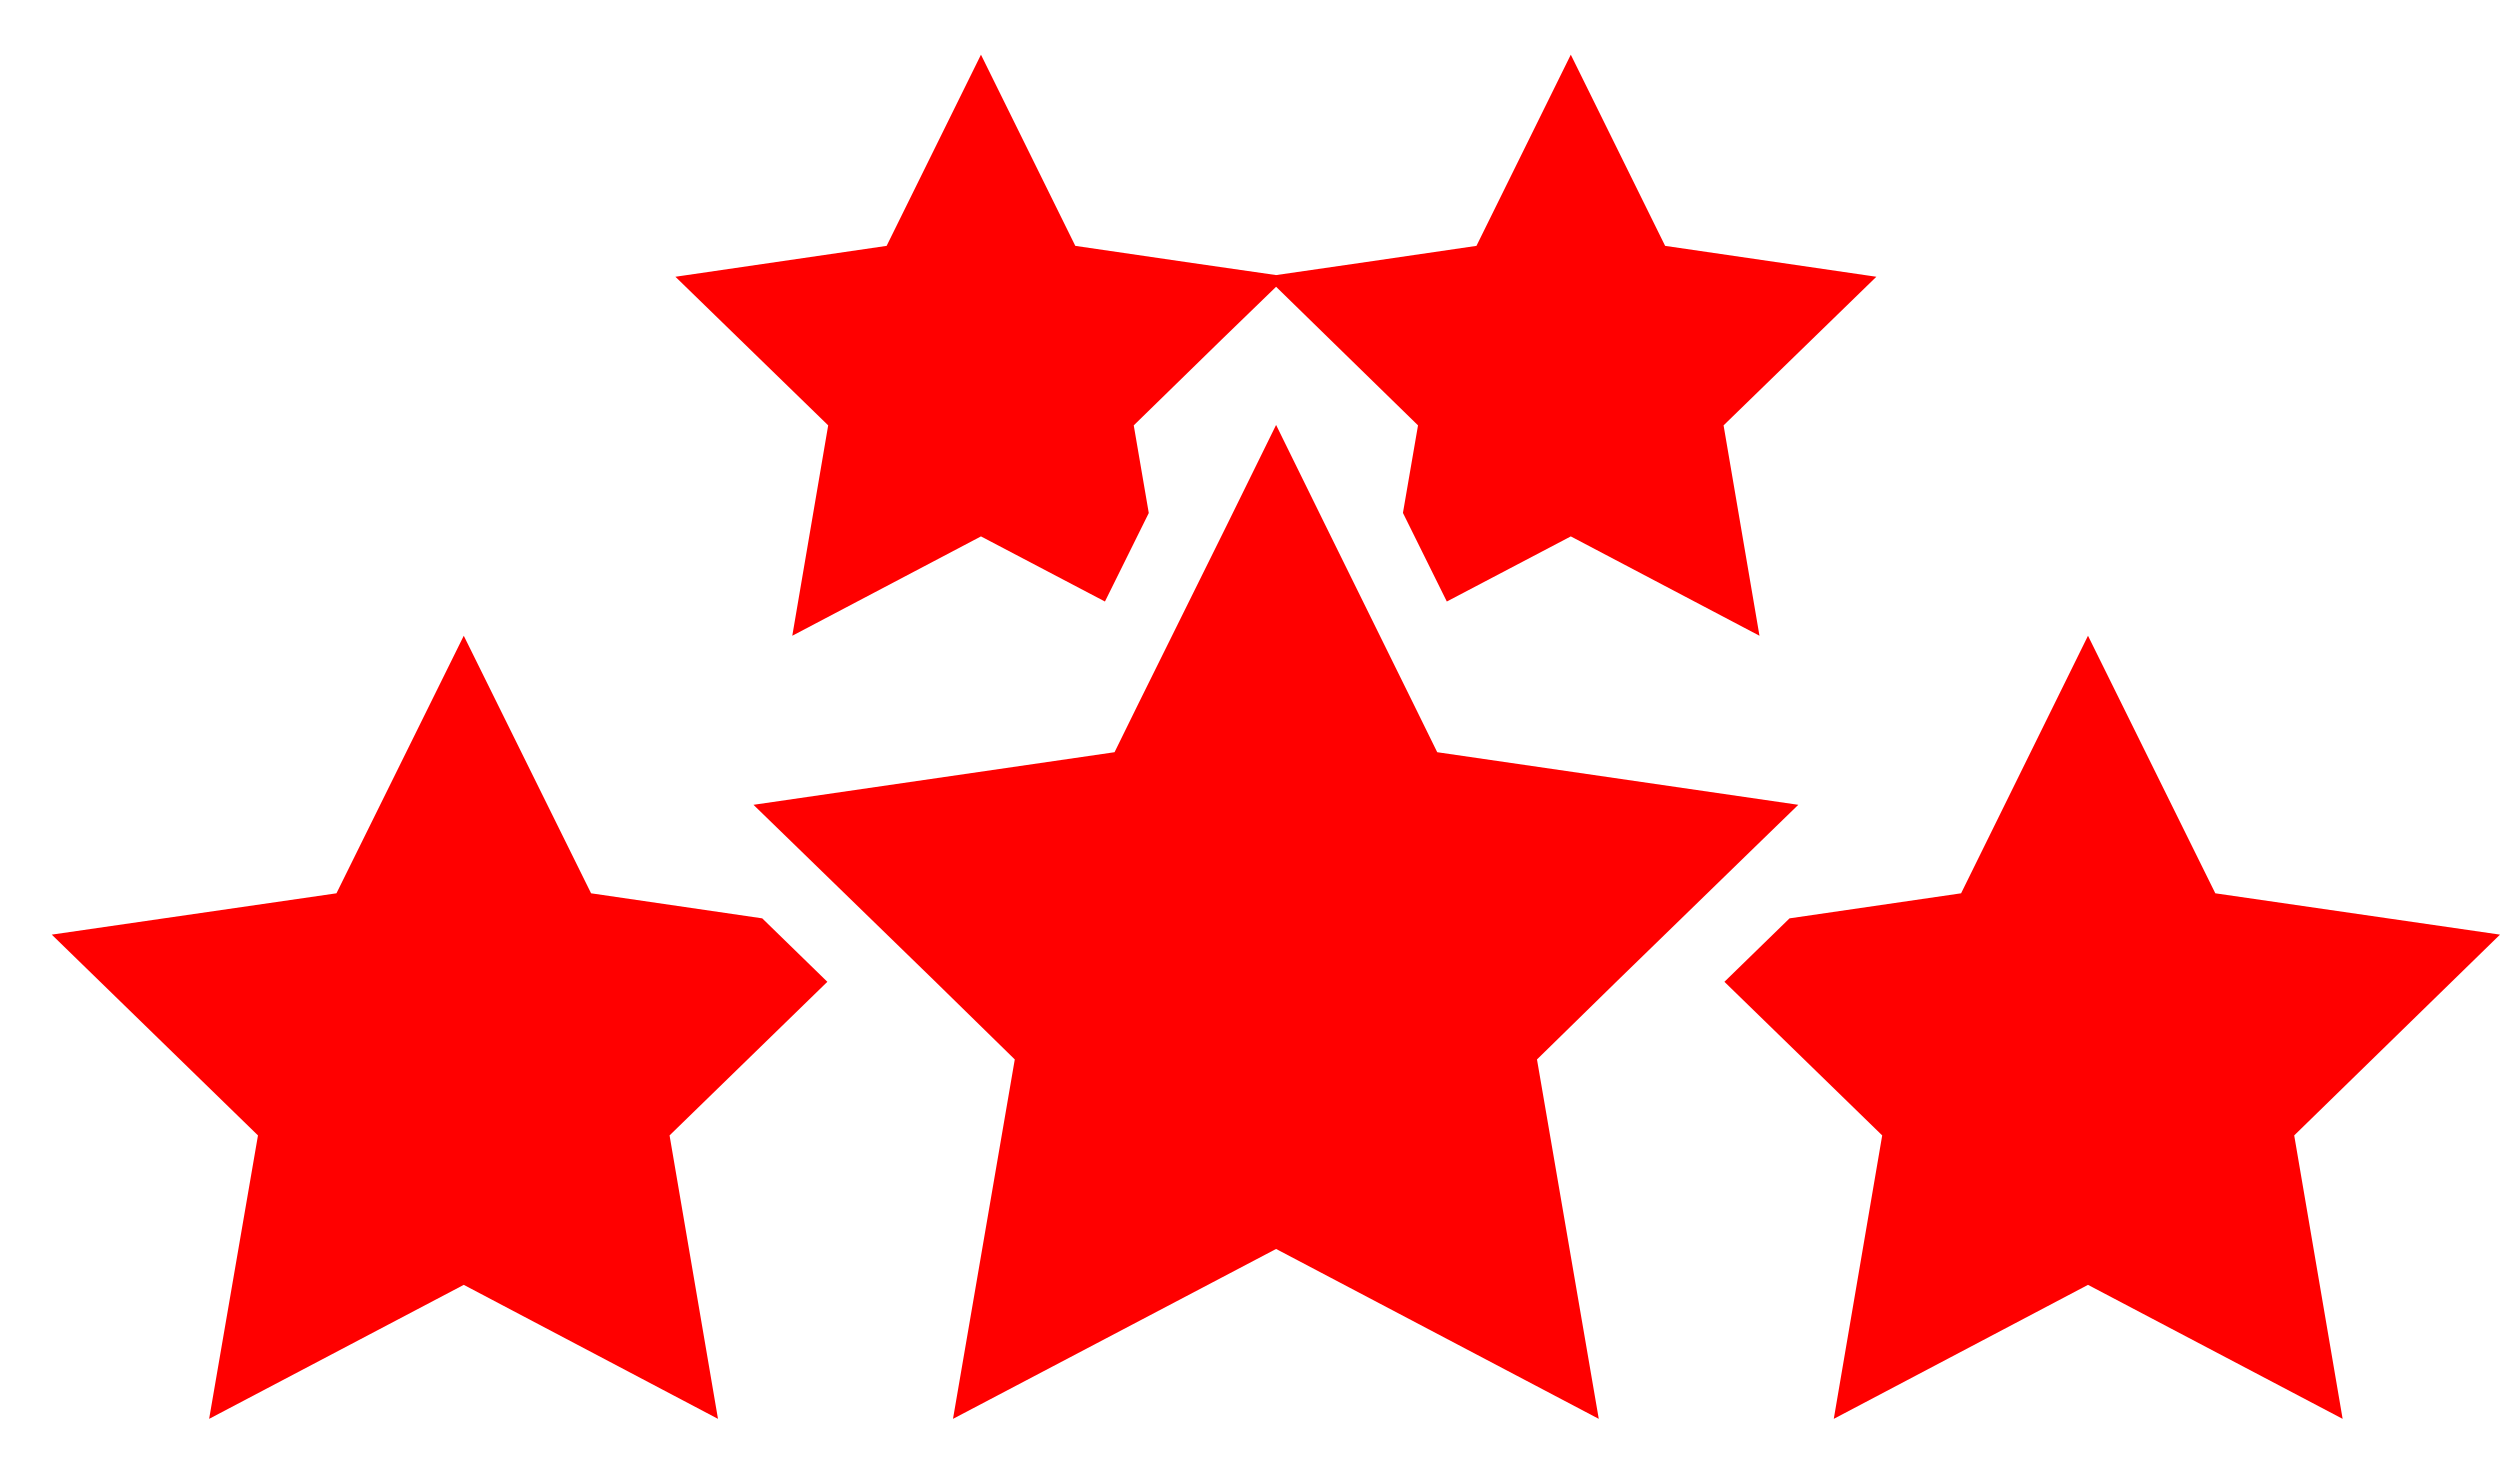
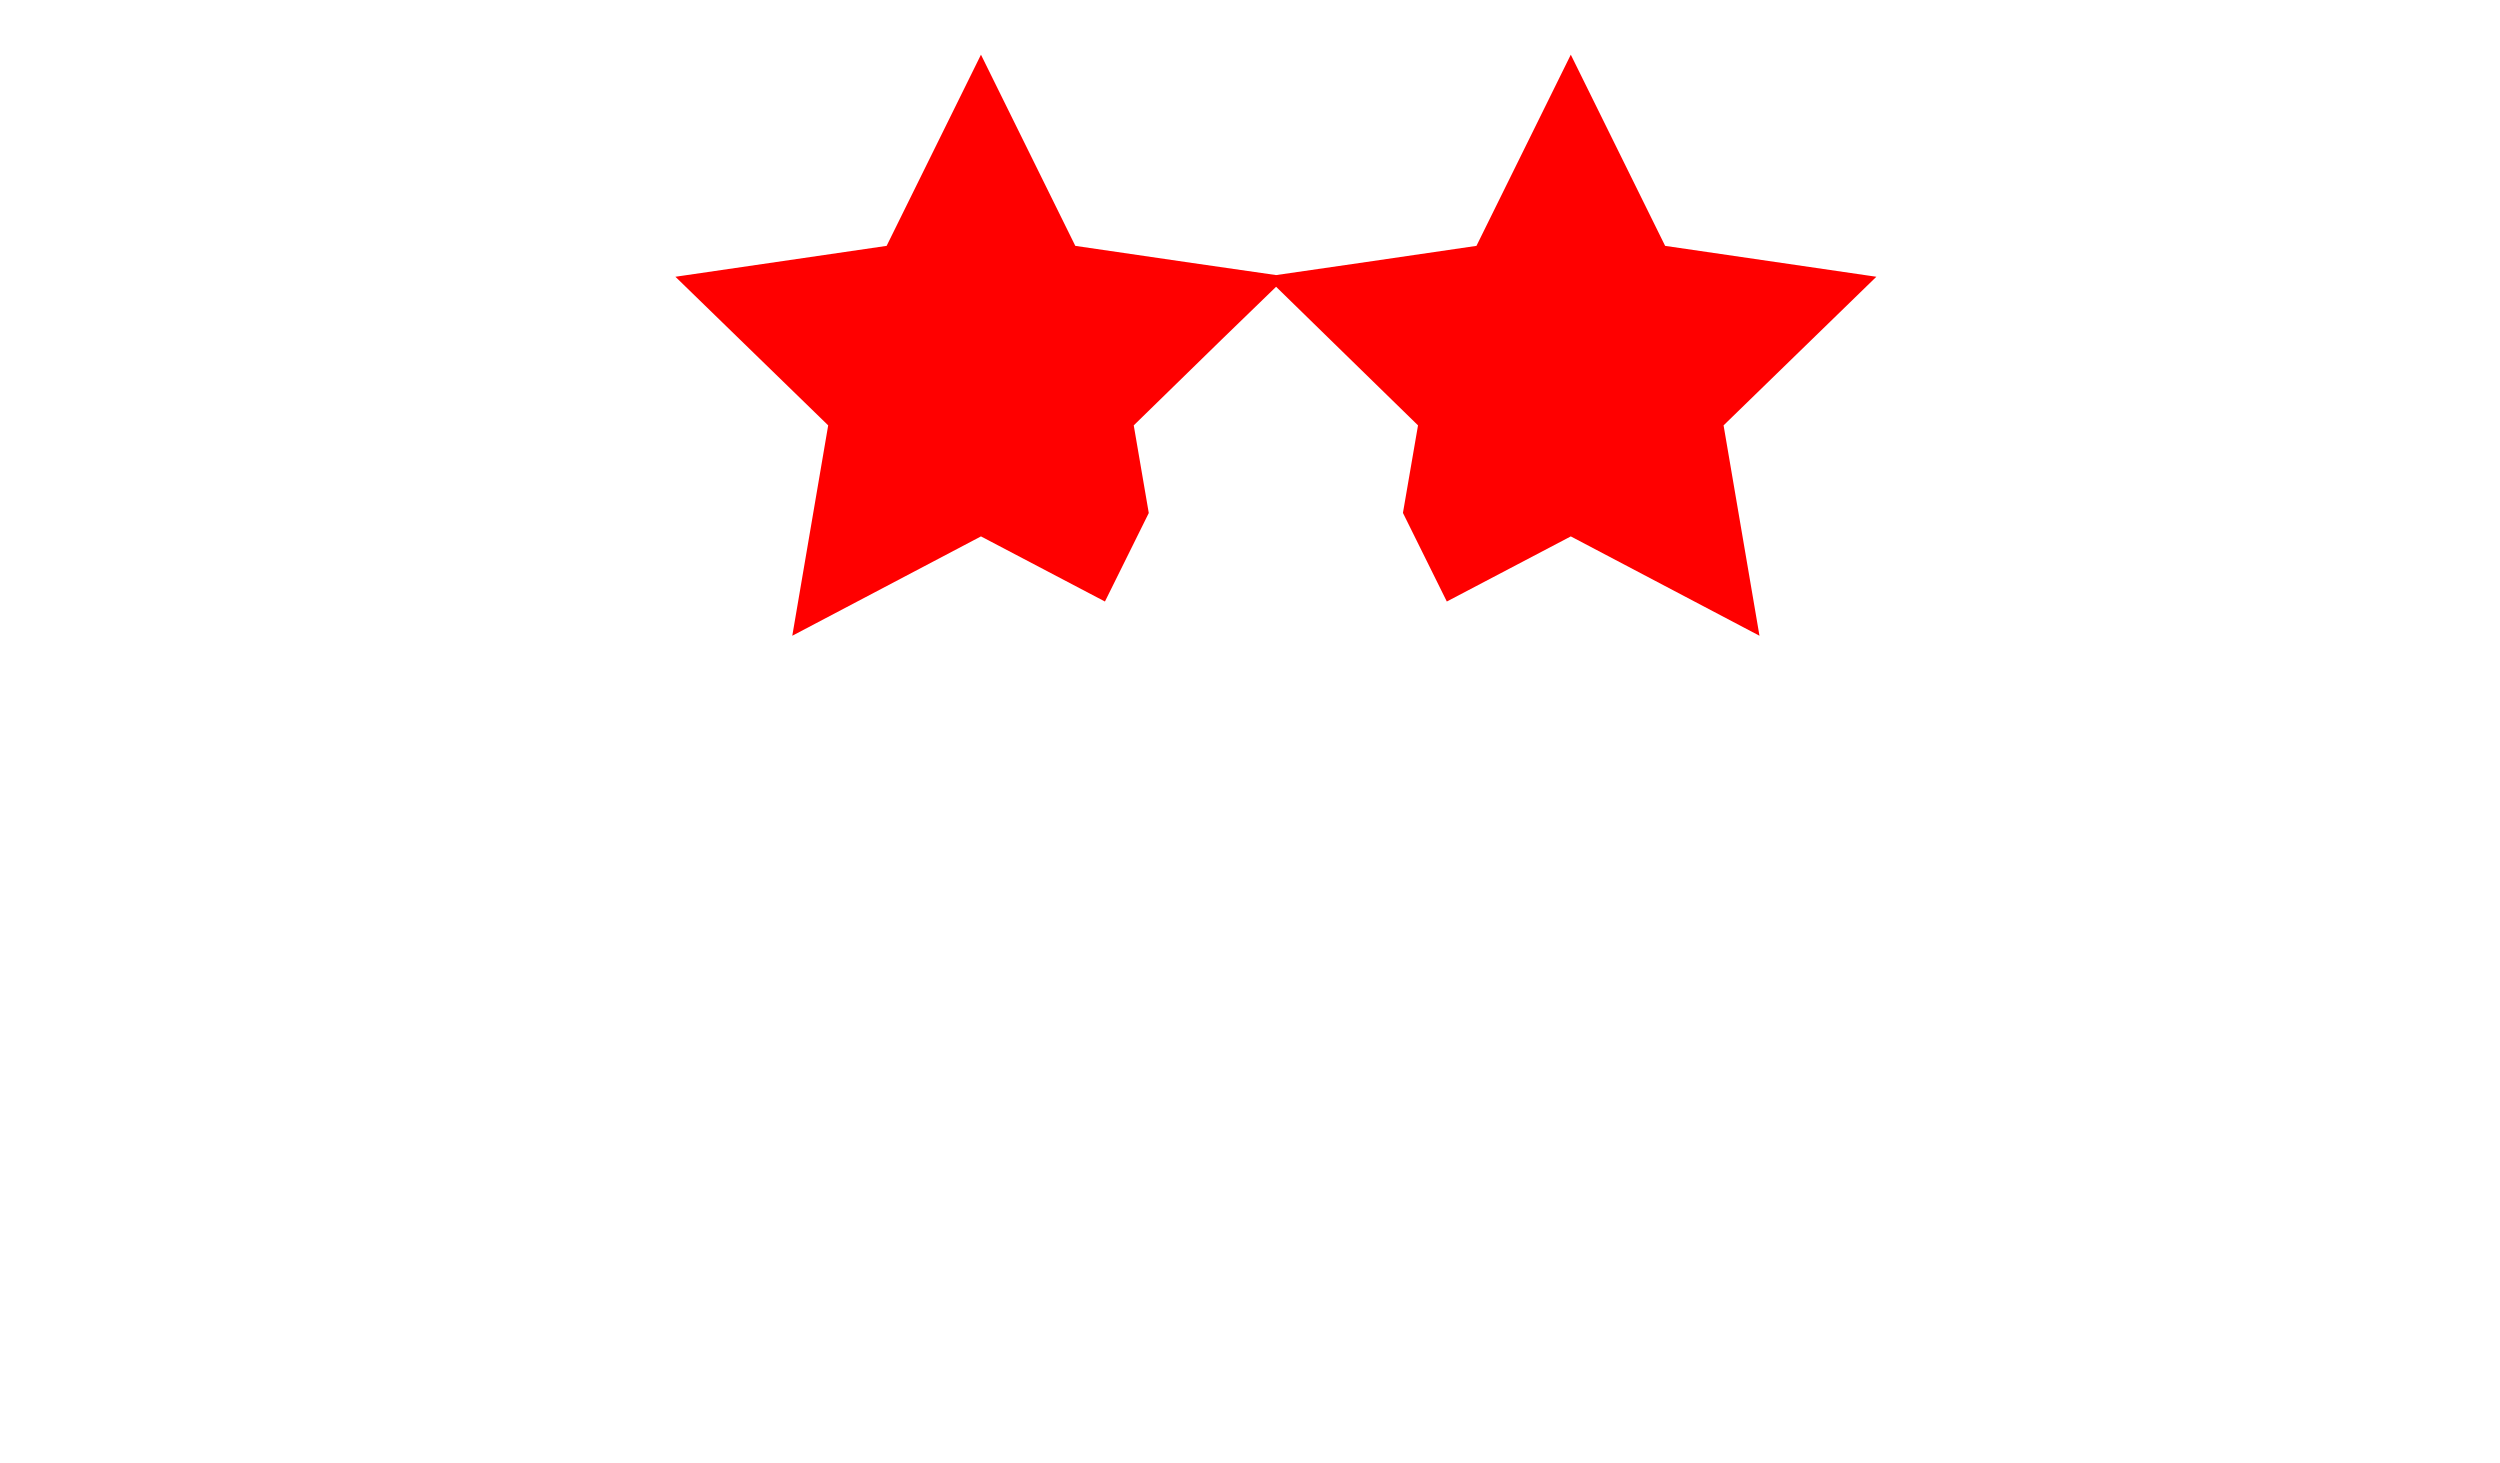
<svg xmlns="http://www.w3.org/2000/svg" viewBox="0 0 59.89 35.05" data-name="Layer 1" id="Layer_1">
  <defs>
    <style>
      .cls-1 {
        fill: red;
      }
    </style>
  </defs>
  <g>
-     <polygon points="59.89 22.39 53.07 21.4 50.02 15.23 46.98 21.4 42.87 22 41.31 23.52 45.09 27.2 43.93 33.99 50.02 30.78 56.12 33.99 54.96 27.2 59.89 22.39" class="cls-1" />
-     <polygon points="18.26 22 14.16 21.4 11.11 15.23 8.06 21.4 1.24 22.39 6.18 27.2 5.01 33.99 11.11 30.78 17.2 33.99 16.04 27.2 19.82 23.52 18.26 22" class="cls-1" />
-     <polygon points="42.03 20.3 43.08 19.28 34.43 18.02 33.86 16.86 31.74 12.56 30.57 10.18 29.4 12.56 27.27 16.86 26.7 18.02 18.05 19.28 19.1 20.3 22.38 23.49 24.31 25.38 22.83 33.99 30.57 29.92 38.3 33.99 36.82 25.38 38.75 23.49 42.03 20.3" class="cls-1" />
-   </g>
+     </g>
  <polygon points="44.95 6.63 39.89 5.89 37.63 1.31 35.37 5.89 32.57 6.3 30.57 6.59 28.56 6.3 25.76 5.89 23.5 1.31 21.24 5.89 16.18 6.63 19.84 10.19 18.98 15.23 23.5 12.85 26.47 14.41 27.52 12.29 27.16 10.19 29.27 8.13 30.57 6.87 31.86 8.13 33.97 10.19 33.61 12.28 33.61 12.29 34.66 14.41 37.63 12.85 42.15 15.23 41.29 10.19 44.95 6.63" class="cls-1" />
</svg>